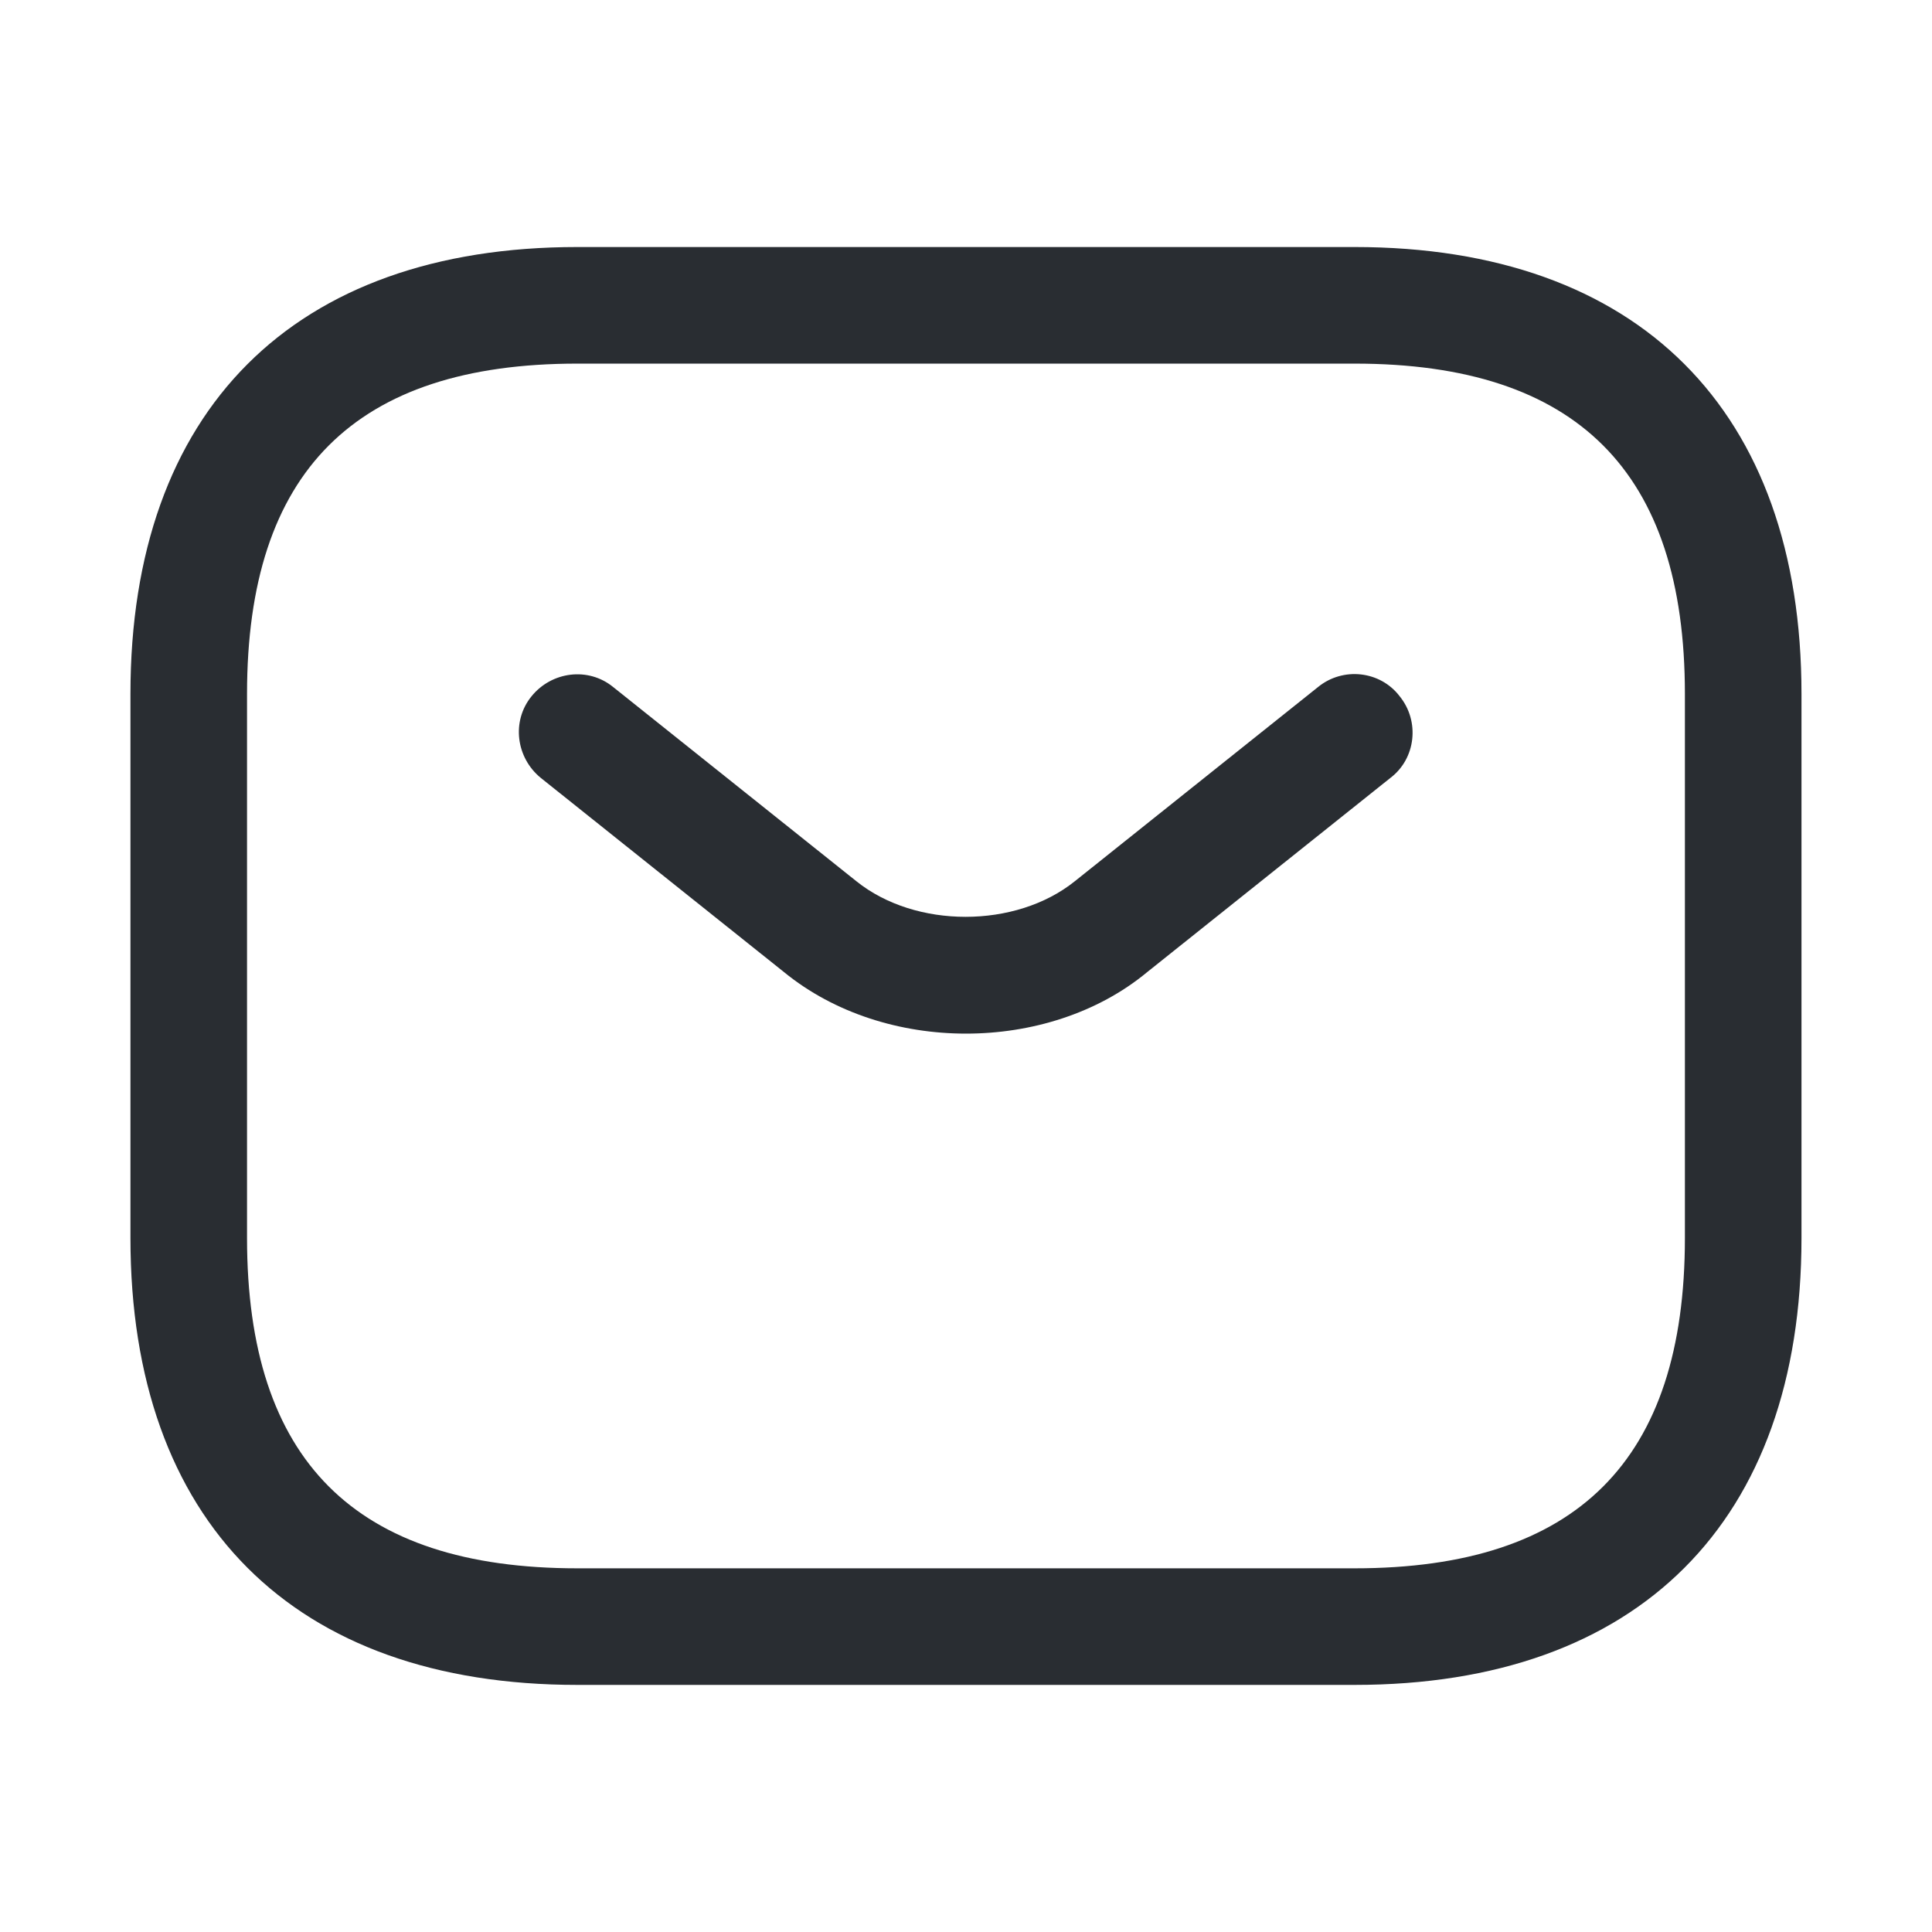
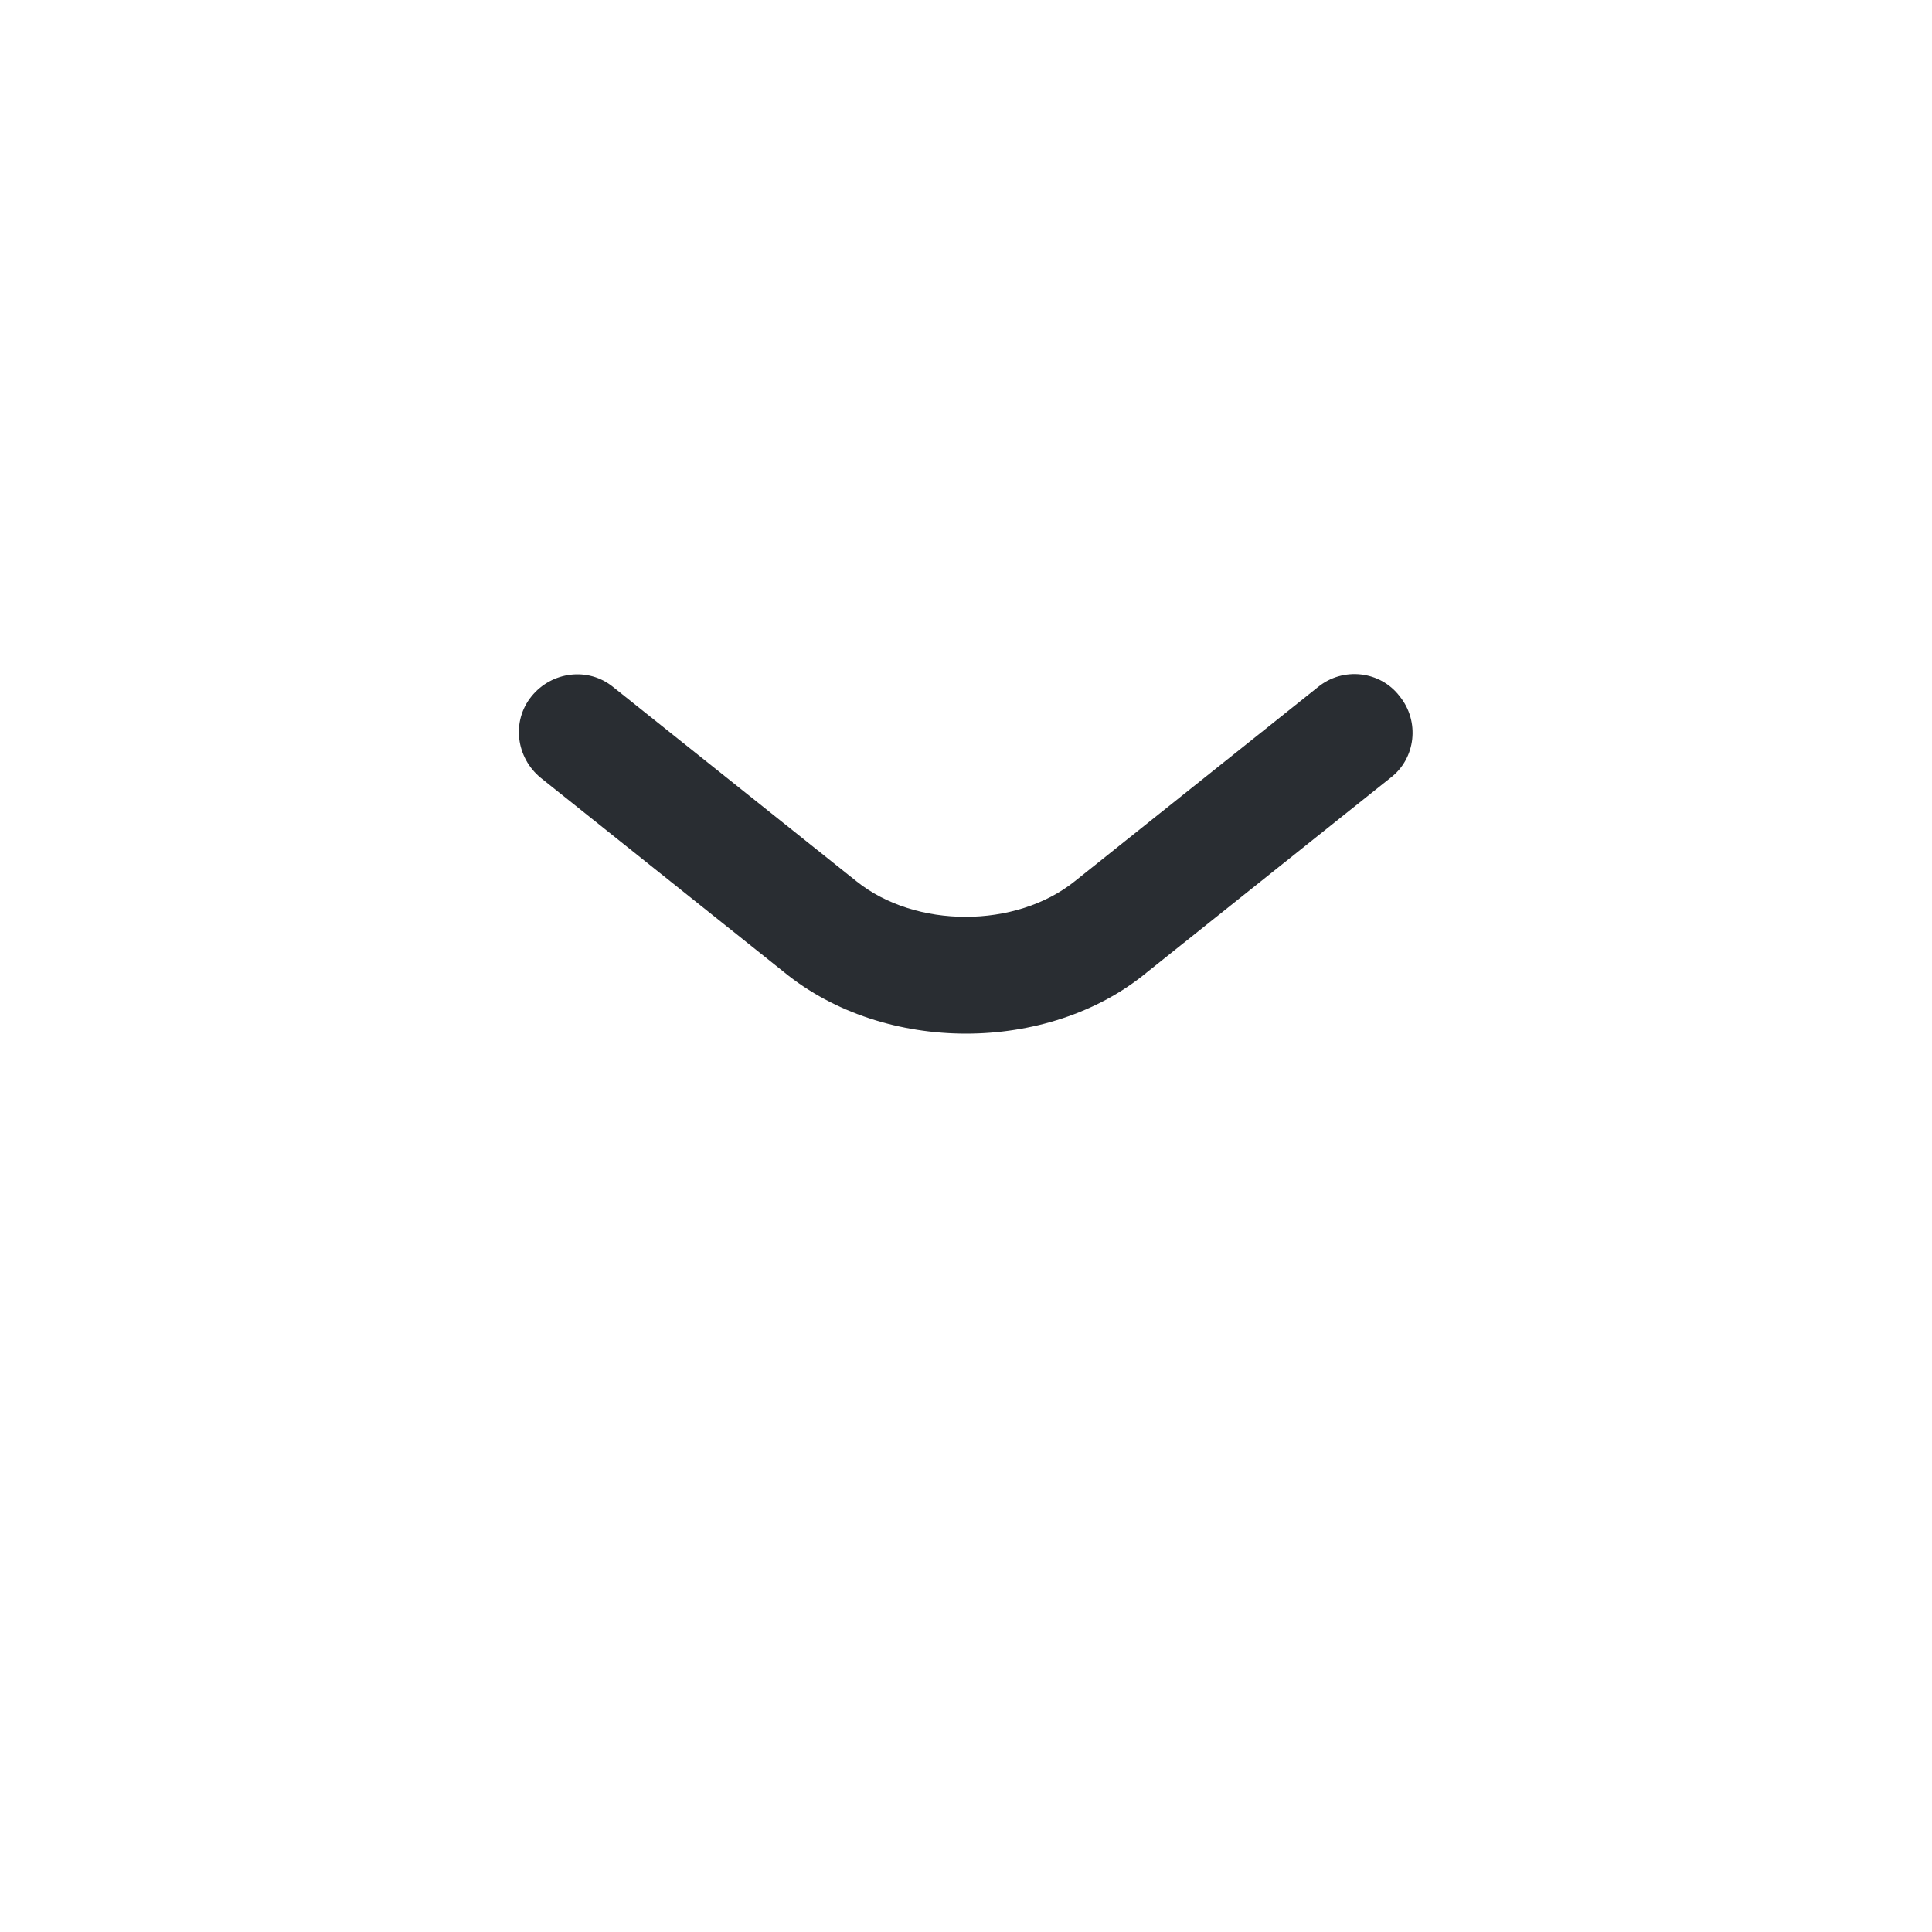
<svg xmlns="http://www.w3.org/2000/svg" width="29" height="29" viewBox="0 0 29 29" fill="none">
-   <path d="M20.333 25.291H8.666C4.408 25.291 1.958 22.841 1.958 18.583V10.416C1.958 6.158 4.408 3.708 8.666 3.708H20.333C24.591 3.708 27.041 6.158 27.041 10.416V18.583C27.041 22.841 24.591 25.291 20.333 25.291ZM8.666 5.458C5.33 5.458 3.708 7.08 3.708 10.416V18.583C3.708 21.92 5.33 23.541 8.666 23.541H20.333C23.67 23.541 25.291 21.92 25.291 18.583V10.416C25.291 7.08 23.67 5.458 20.333 5.458H8.666Z" fill="#292D32" />
-   <path d="M14.5 15.515C13.52 15.515 12.528 15.212 11.77 14.593L8.118 11.677C7.745 11.373 7.675 10.825 7.978 10.452C8.281 10.078 8.83 10.008 9.203 10.312L12.855 13.228C13.741 13.94 15.246 13.94 16.133 13.228L19.785 10.312C20.158 10.008 20.718 10.067 21.01 10.452C21.313 10.825 21.255 11.385 20.87 11.677L17.218 14.593C16.471 15.212 15.48 15.515 14.5 15.515Z" fill="#292D32" />
+   <path d="M14.5 15.515C13.52 15.515 12.528 15.212 11.77 14.593L8.118 11.677C7.745 11.373 7.675 10.825 7.978 10.452C8.281 10.078 8.83 10.008 9.203 10.312L12.855 13.228C13.741 13.94 15.246 13.94 16.133 13.228L19.785 10.312C20.158 10.008 20.718 10.067 21.01 10.452C21.313 10.825 21.255 11.385 20.87 11.677L17.218 14.593C16.471 15.212 15.48 15.515 14.5 15.515" fill="#292D32" />
</svg>